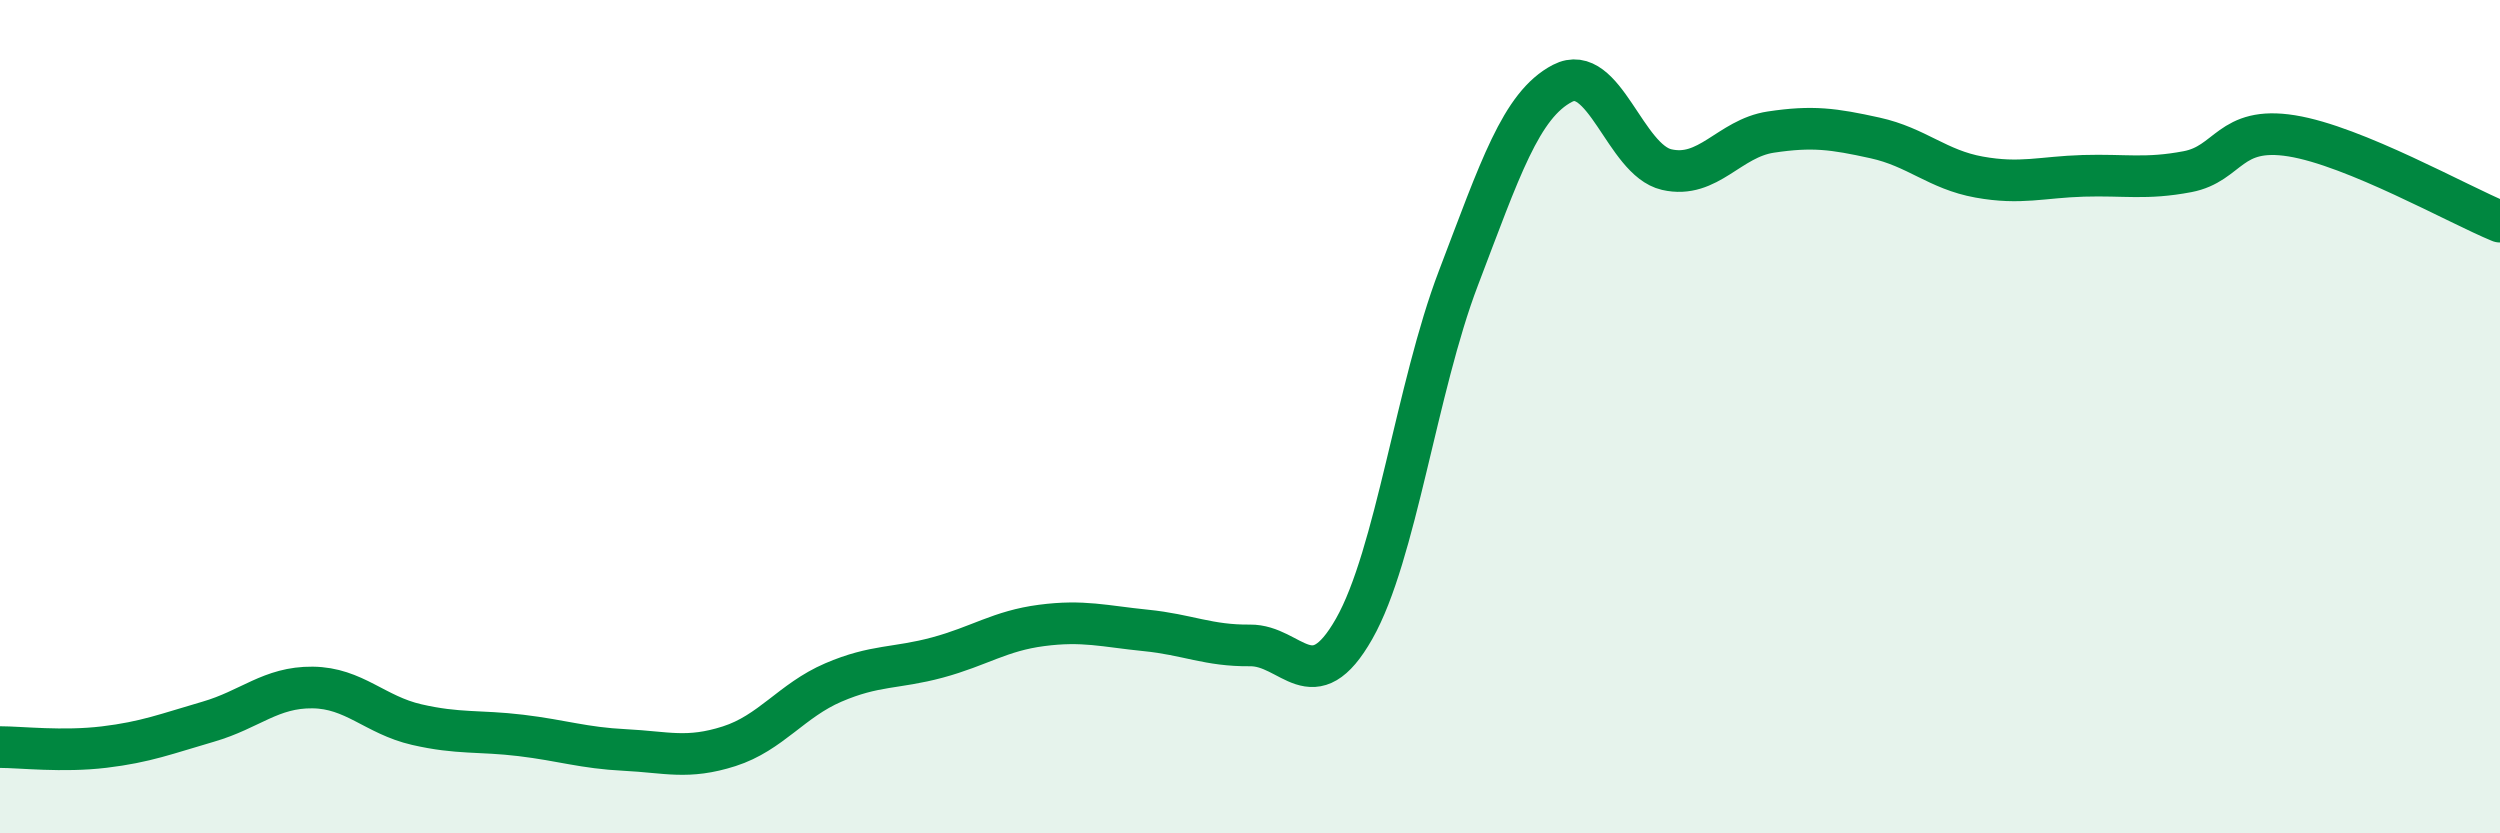
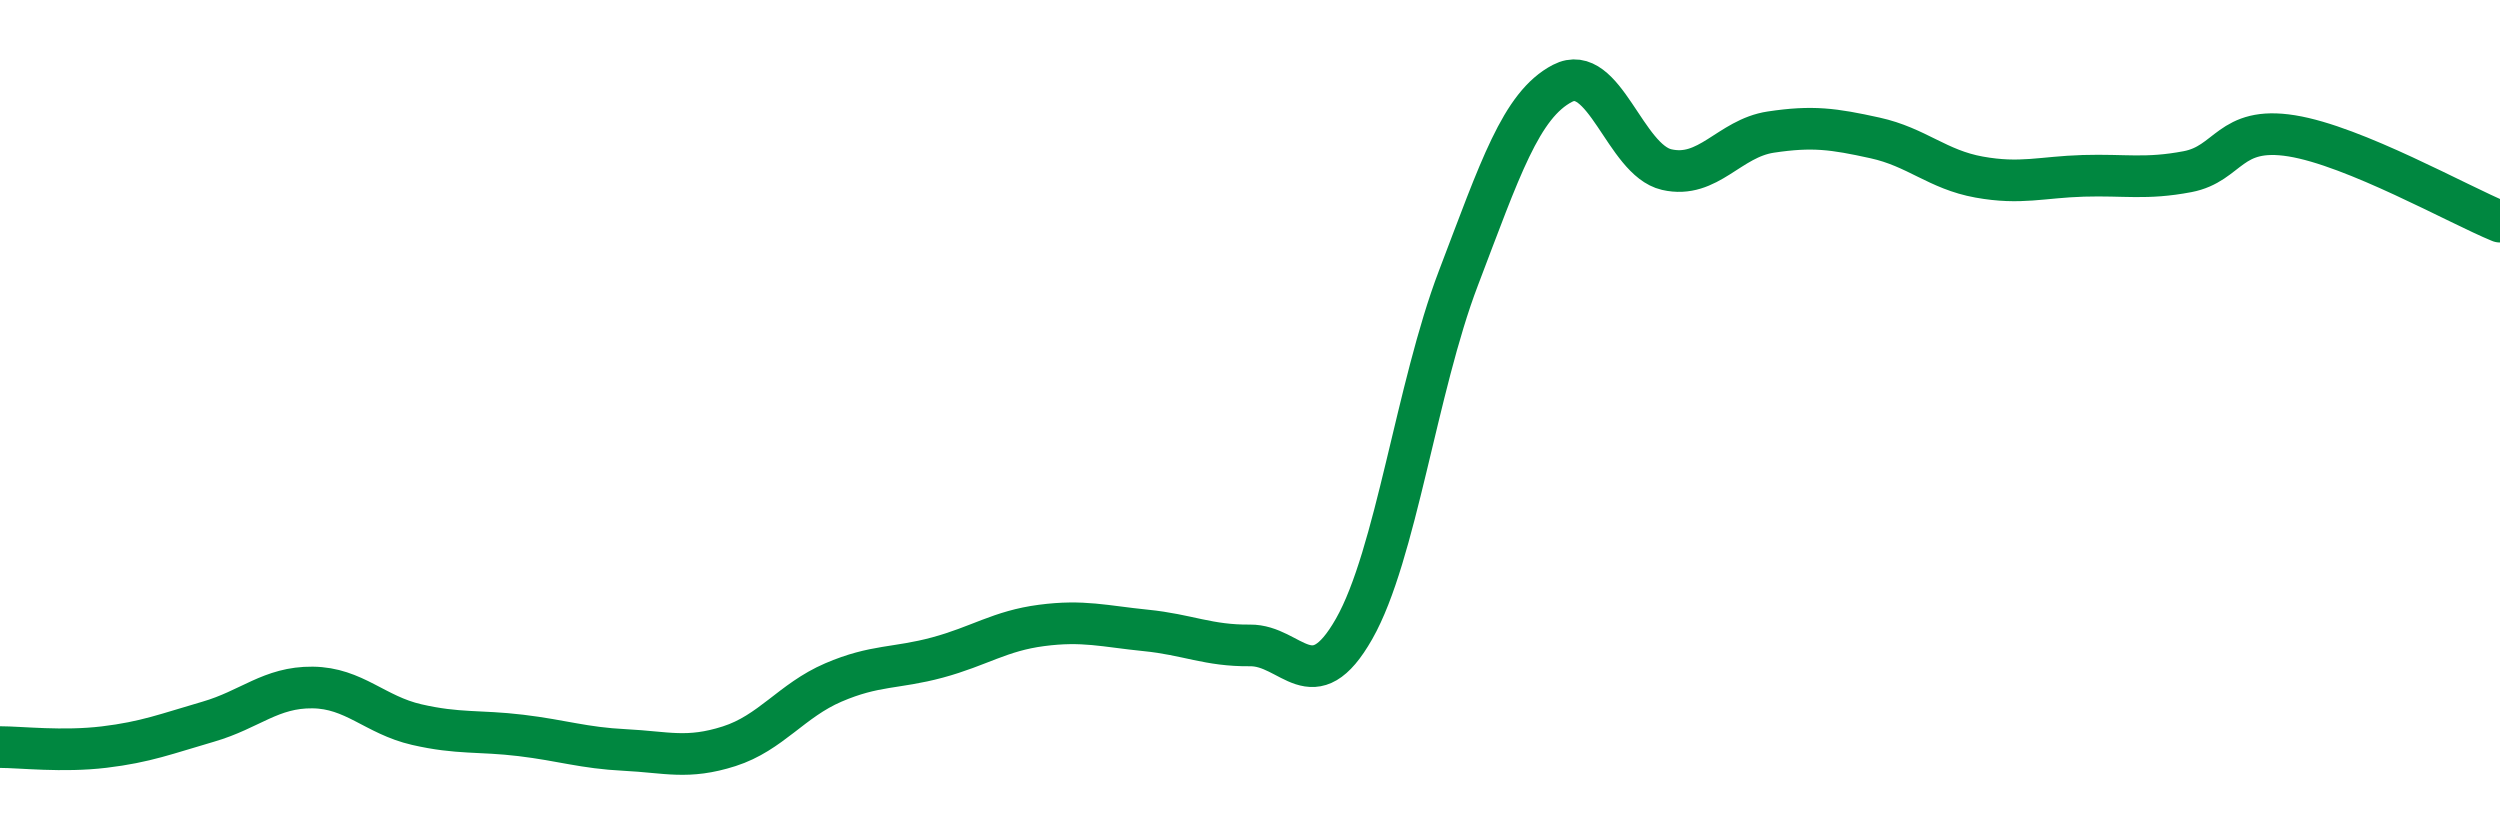
<svg xmlns="http://www.w3.org/2000/svg" width="60" height="20" viewBox="0 0 60 20">
-   <path d="M 0,17.93 C 0.5,17.93 1.5,18.05 2.5,17.93 C 3.5,17.81 4,17.61 5,17.32 C 6,17.03 6.5,16.49 7.5,16.5 C 8.5,16.51 9,17.16 10,17.39 C 11,17.62 11.5,17.53 12.5,17.65 C 13.5,17.77 14,17.95 15,18 C 16,18.05 16.5,18.23 17.5,17.91 C 18.5,17.59 19,16.81 20,16.38 C 21,15.95 21.5,16.05 22.5,15.78 C 23.5,15.51 24,15.14 25,15.01 C 26,14.88 26.5,15.03 27.5,15.13 C 28.5,15.23 29,15.5 30,15.49 C 31,15.48 31.5,16.85 32.5,15.09 C 33.5,13.33 34,9.3 35,6.68 C 36,4.06 36.5,2.52 37.5,2 C 38.5,1.48 39,3.84 40,4.07 C 41,4.3 41.5,3.32 42.5,3.17 C 43.5,3.02 44,3.09 45,3.31 C 46,3.53 46.5,4.07 47.5,4.25 C 48.5,4.43 49,4.25 50,4.22 C 51,4.19 51.5,4.31 52.5,4.12 C 53.5,3.93 53.5,3.02 55,3.26 C 56.5,3.5 59,4.91 60,5.32L60 20L0 20Z" fill="#008740" opacity="0.1" stroke-linecap="round" stroke-linejoin="round" />
  <path d="M 0,17.93 C 0.5,17.93 1.5,18.05 2.5,17.93 C 3.5,17.81 4,17.61 5,17.32 C 6,17.03 6.5,16.49 7.5,16.5 C 8.5,16.51 9,17.16 10,17.39 C 11,17.62 11.5,17.53 12.5,17.65 C 13.5,17.77 14,17.95 15,18 C 16,18.05 16.5,18.23 17.5,17.91 C 18.5,17.59 19,16.81 20,16.38 C 21,15.95 21.5,16.05 22.5,15.78 C 23.5,15.51 24,15.14 25,15.01 C 26,14.88 26.5,15.03 27.5,15.13 C 28.5,15.23 29,15.5 30,15.49 C 31,15.48 31.5,16.85 32.5,15.09 C 33.5,13.33 34,9.3 35,6.68 C 36,4.06 36.5,2.52 37.5,2 C 38.5,1.48 39,3.84 40,4.07 C 41,4.3 41.5,3.32 42.5,3.17 C 43.5,3.02 44,3.09 45,3.31 C 46,3.53 46.5,4.07 47.5,4.25 C 48.5,4.43 49,4.25 50,4.22 C 51,4.19 51.5,4.31 52.5,4.12 C 53.5,3.93 53.5,3.02 55,3.26 C 56.5,3.5 59,4.91 60,5.32" stroke="#008740" stroke-width="1" fill="none" stroke-linecap="round" stroke-linejoin="round" />
</svg>